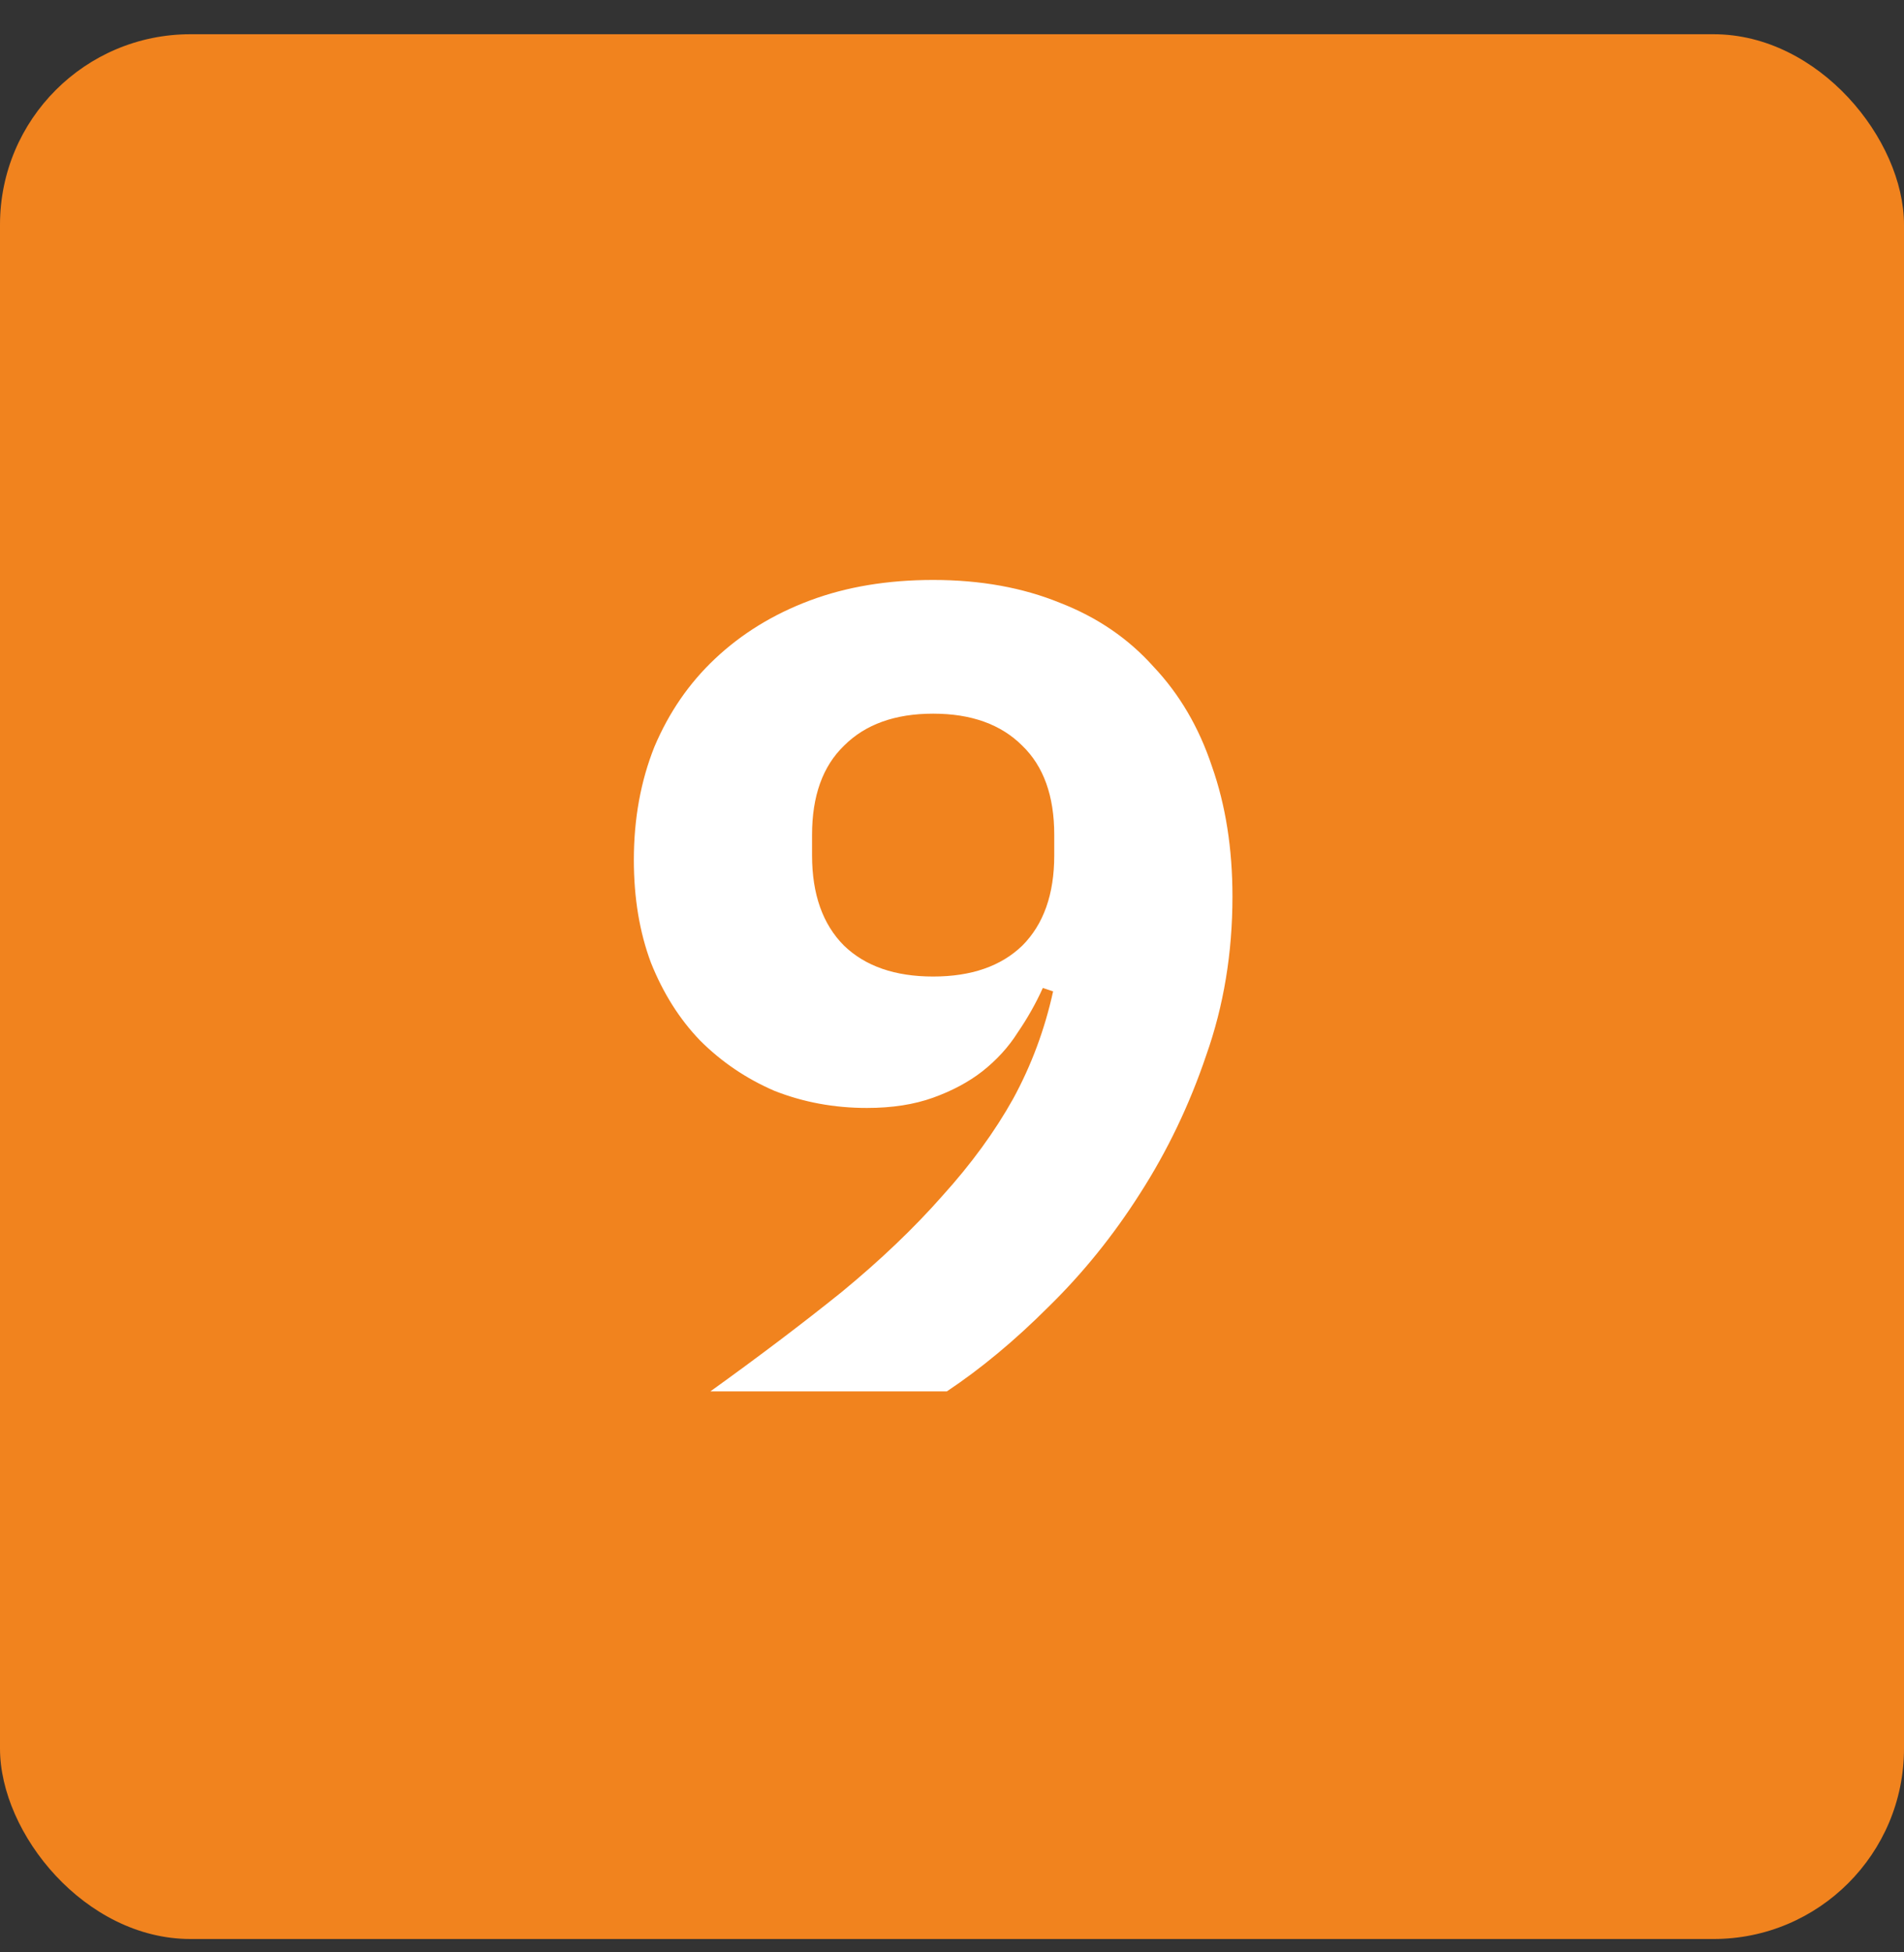
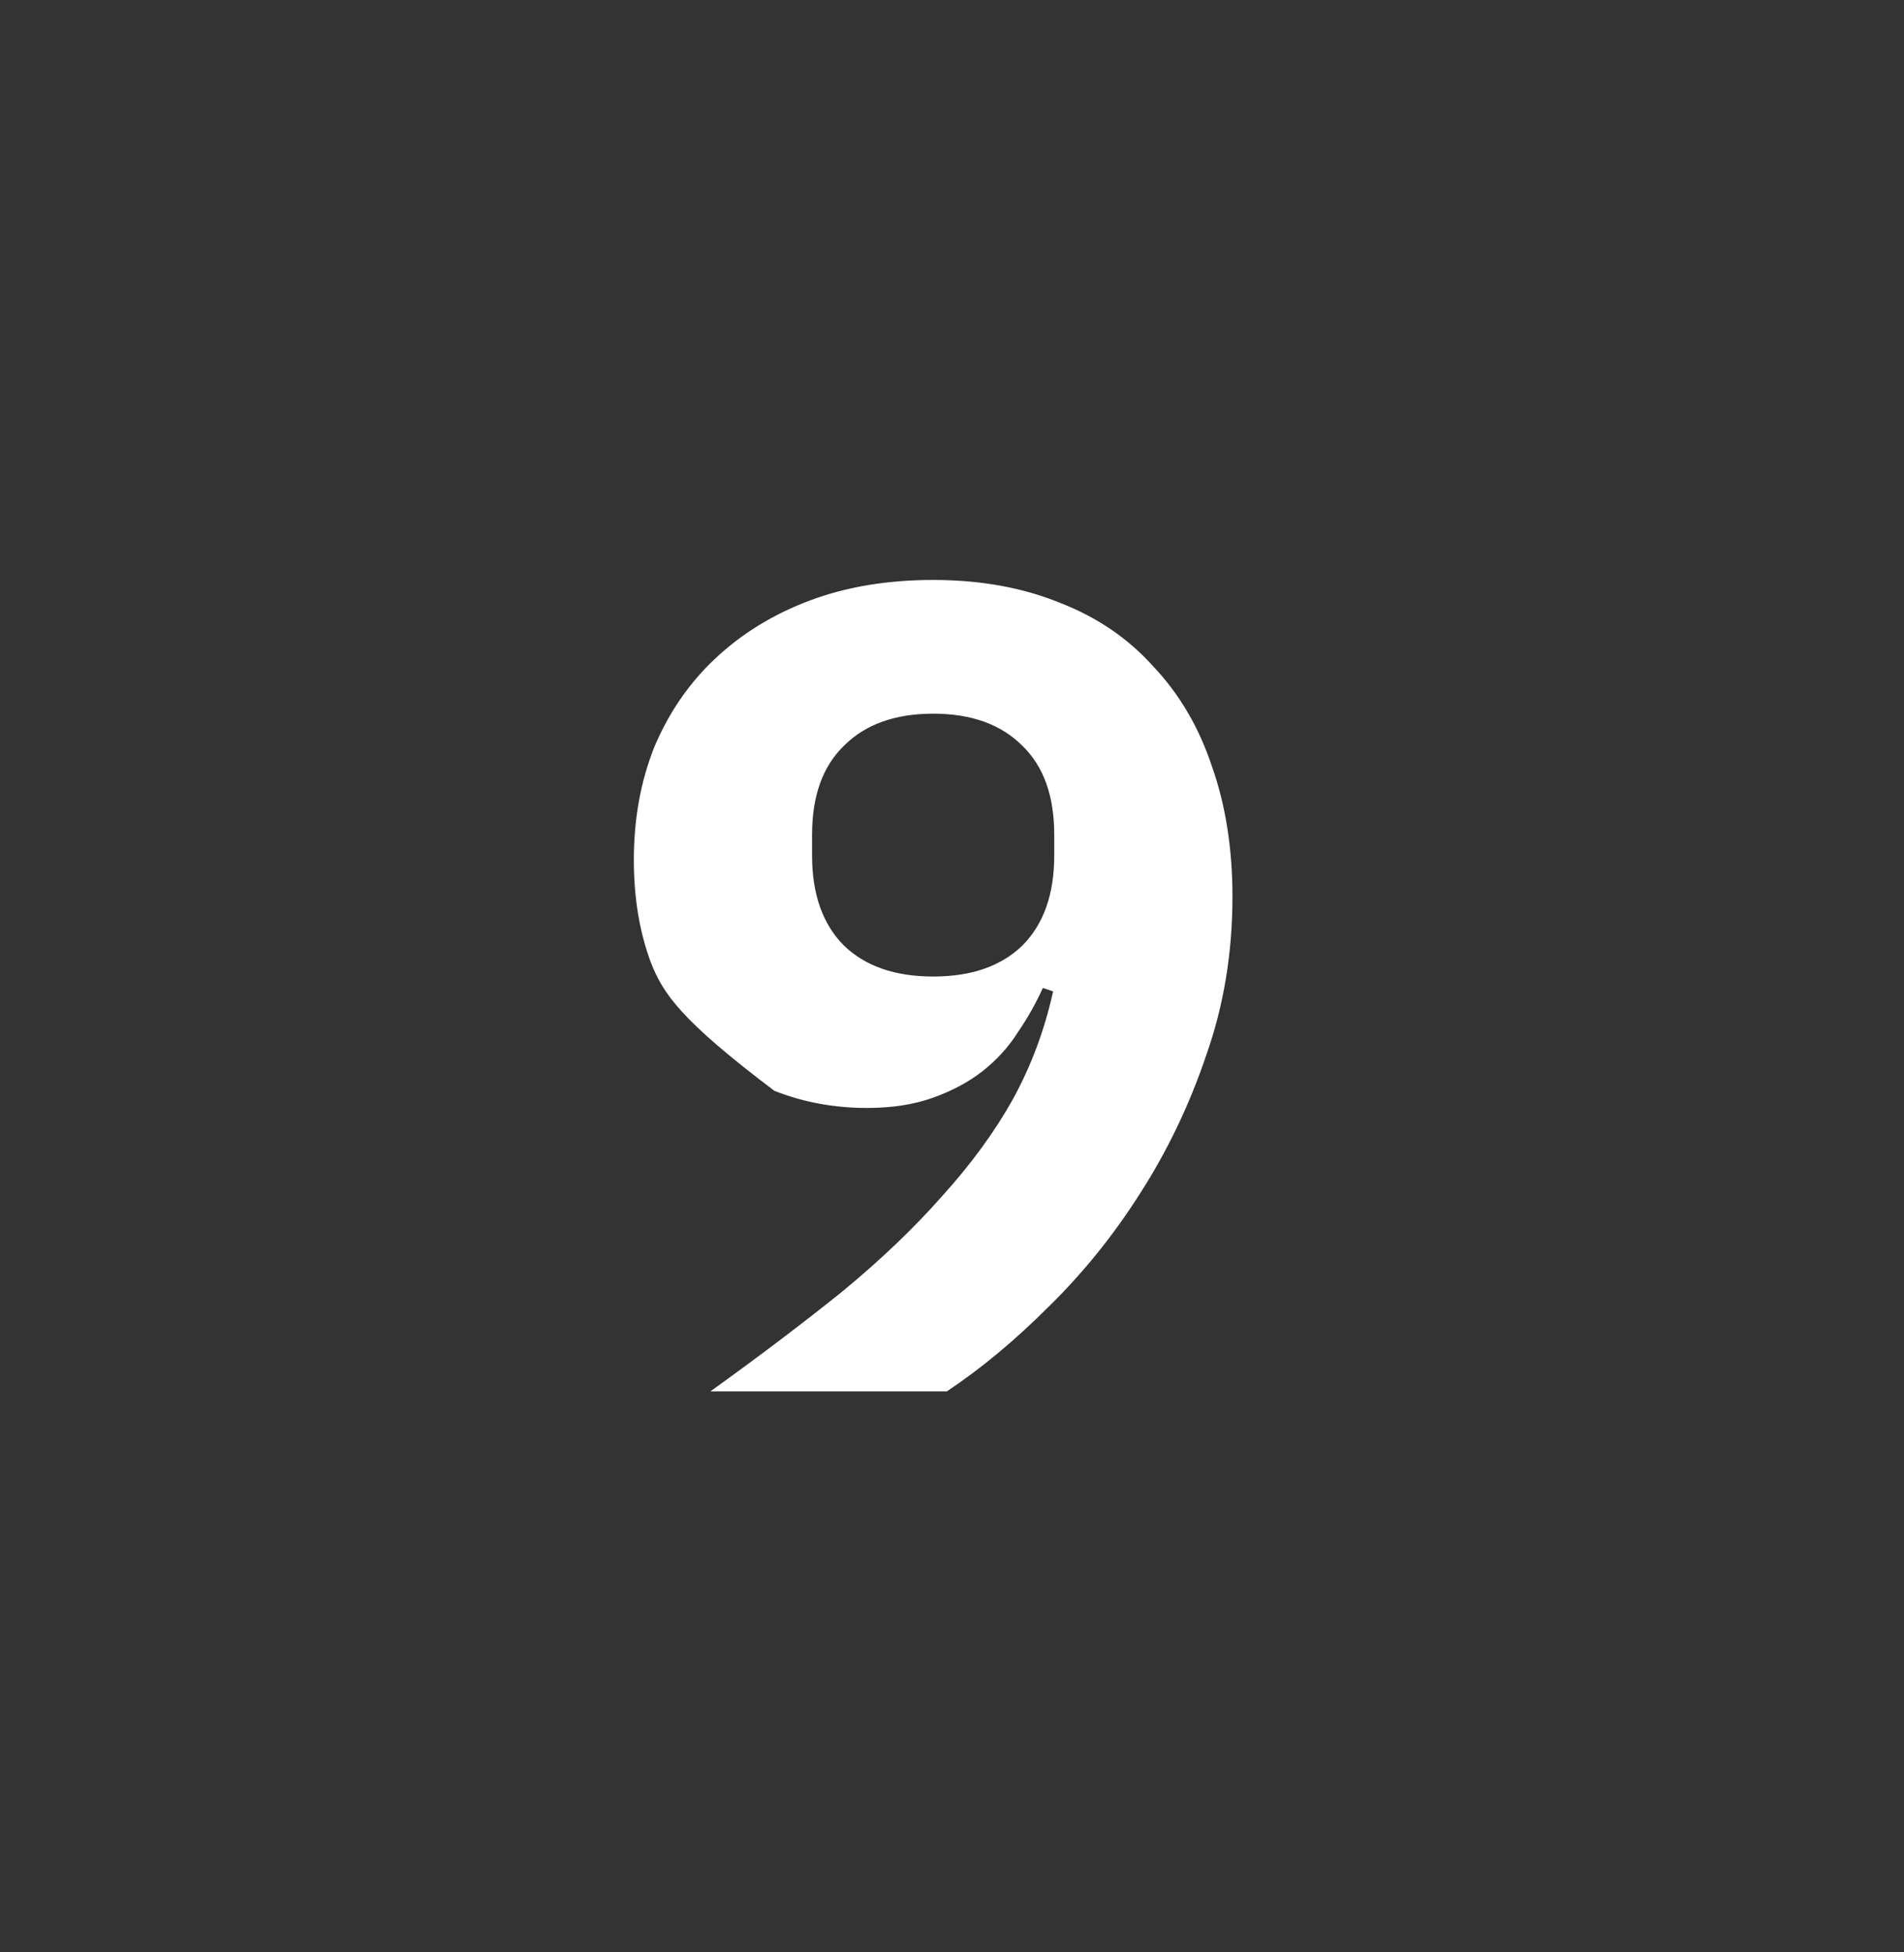
<svg xmlns="http://www.w3.org/2000/svg" width="40" height="41" viewBox="0 0 40 41" fill="none">
  <rect x="0" y="0" width="40" height="41" fill="#333333" stroke="none" />
-   <rect y="0.719" width="40" height="40" rx="4" fill="#F1831E" />
-   <path d="M25.892 18.827C25.892 20.011 25.708 21.123 25.34 22.163C24.988 23.203 24.524 24.171 23.948 25.067C23.388 25.947 22.748 26.739 22.028 27.443C21.324 28.147 20.612 28.739 19.892 29.219H14.924C15.948 28.483 16.868 27.787 17.684 27.131C18.5 26.459 19.204 25.787 19.796 25.115C20.404 24.443 20.9 23.763 21.284 23.075C21.668 22.371 21.948 21.619 22.124 20.819L21.908 20.747C21.764 21.067 21.588 21.379 21.38 21.683C21.188 21.987 20.94 22.259 20.636 22.499C20.348 22.723 20.004 22.907 19.604 23.051C19.204 23.195 18.74 23.267 18.212 23.267C17.524 23.267 16.876 23.147 16.268 22.907C15.676 22.651 15.156 22.299 14.708 21.851C14.276 21.403 13.932 20.859 13.676 20.219C13.436 19.579 13.316 18.859 13.316 18.059C13.316 17.195 13.46 16.403 13.748 15.683C14.052 14.963 14.476 14.347 15.02 13.835C15.58 13.307 16.244 12.899 17.012 12.611C17.78 12.323 18.644 12.179 19.604 12.179C20.596 12.179 21.484 12.339 22.268 12.659C23.052 12.963 23.708 13.411 24.236 14.003C24.78 14.579 25.188 15.275 25.46 16.091C25.748 16.907 25.892 17.819 25.892 18.827ZM19.604 20.507C20.404 20.507 21.028 20.291 21.476 19.859C21.924 19.411 22.148 18.779 22.148 17.963V17.531C22.148 16.715 21.924 16.091 21.476 15.659C21.028 15.211 20.404 14.987 19.604 14.987C18.804 14.987 18.18 15.211 17.732 15.659C17.284 16.091 17.06 16.715 17.06 17.531V17.963C17.06 18.779 17.284 19.411 17.732 19.859C18.18 20.291 18.804 20.507 19.604 20.507Z" fill="white" />
+   <path d="M25.892 18.827C25.892 20.011 25.708 21.123 25.34 22.163C24.988 23.203 24.524 24.171 23.948 25.067C23.388 25.947 22.748 26.739 22.028 27.443C21.324 28.147 20.612 28.739 19.892 29.219H14.924C15.948 28.483 16.868 27.787 17.684 27.131C18.5 26.459 19.204 25.787 19.796 25.115C20.404 24.443 20.9 23.763 21.284 23.075C21.668 22.371 21.948 21.619 22.124 20.819L21.908 20.747C21.764 21.067 21.588 21.379 21.38 21.683C21.188 21.987 20.94 22.259 20.636 22.499C20.348 22.723 20.004 22.907 19.604 23.051C19.204 23.195 18.74 23.267 18.212 23.267C17.524 23.267 16.876 23.147 16.268 22.907C14.276 21.403 13.932 20.859 13.676 20.219C13.436 19.579 13.316 18.859 13.316 18.059C13.316 17.195 13.46 16.403 13.748 15.683C14.052 14.963 14.476 14.347 15.02 13.835C15.58 13.307 16.244 12.899 17.012 12.611C17.78 12.323 18.644 12.179 19.604 12.179C20.596 12.179 21.484 12.339 22.268 12.659C23.052 12.963 23.708 13.411 24.236 14.003C24.78 14.579 25.188 15.275 25.46 16.091C25.748 16.907 25.892 17.819 25.892 18.827ZM19.604 20.507C20.404 20.507 21.028 20.291 21.476 19.859C21.924 19.411 22.148 18.779 22.148 17.963V17.531C22.148 16.715 21.924 16.091 21.476 15.659C21.028 15.211 20.404 14.987 19.604 14.987C18.804 14.987 18.18 15.211 17.732 15.659C17.284 16.091 17.06 16.715 17.06 17.531V17.963C17.06 18.779 17.284 19.411 17.732 19.859C18.18 20.291 18.804 20.507 19.604 20.507Z" fill="white" />
</svg>